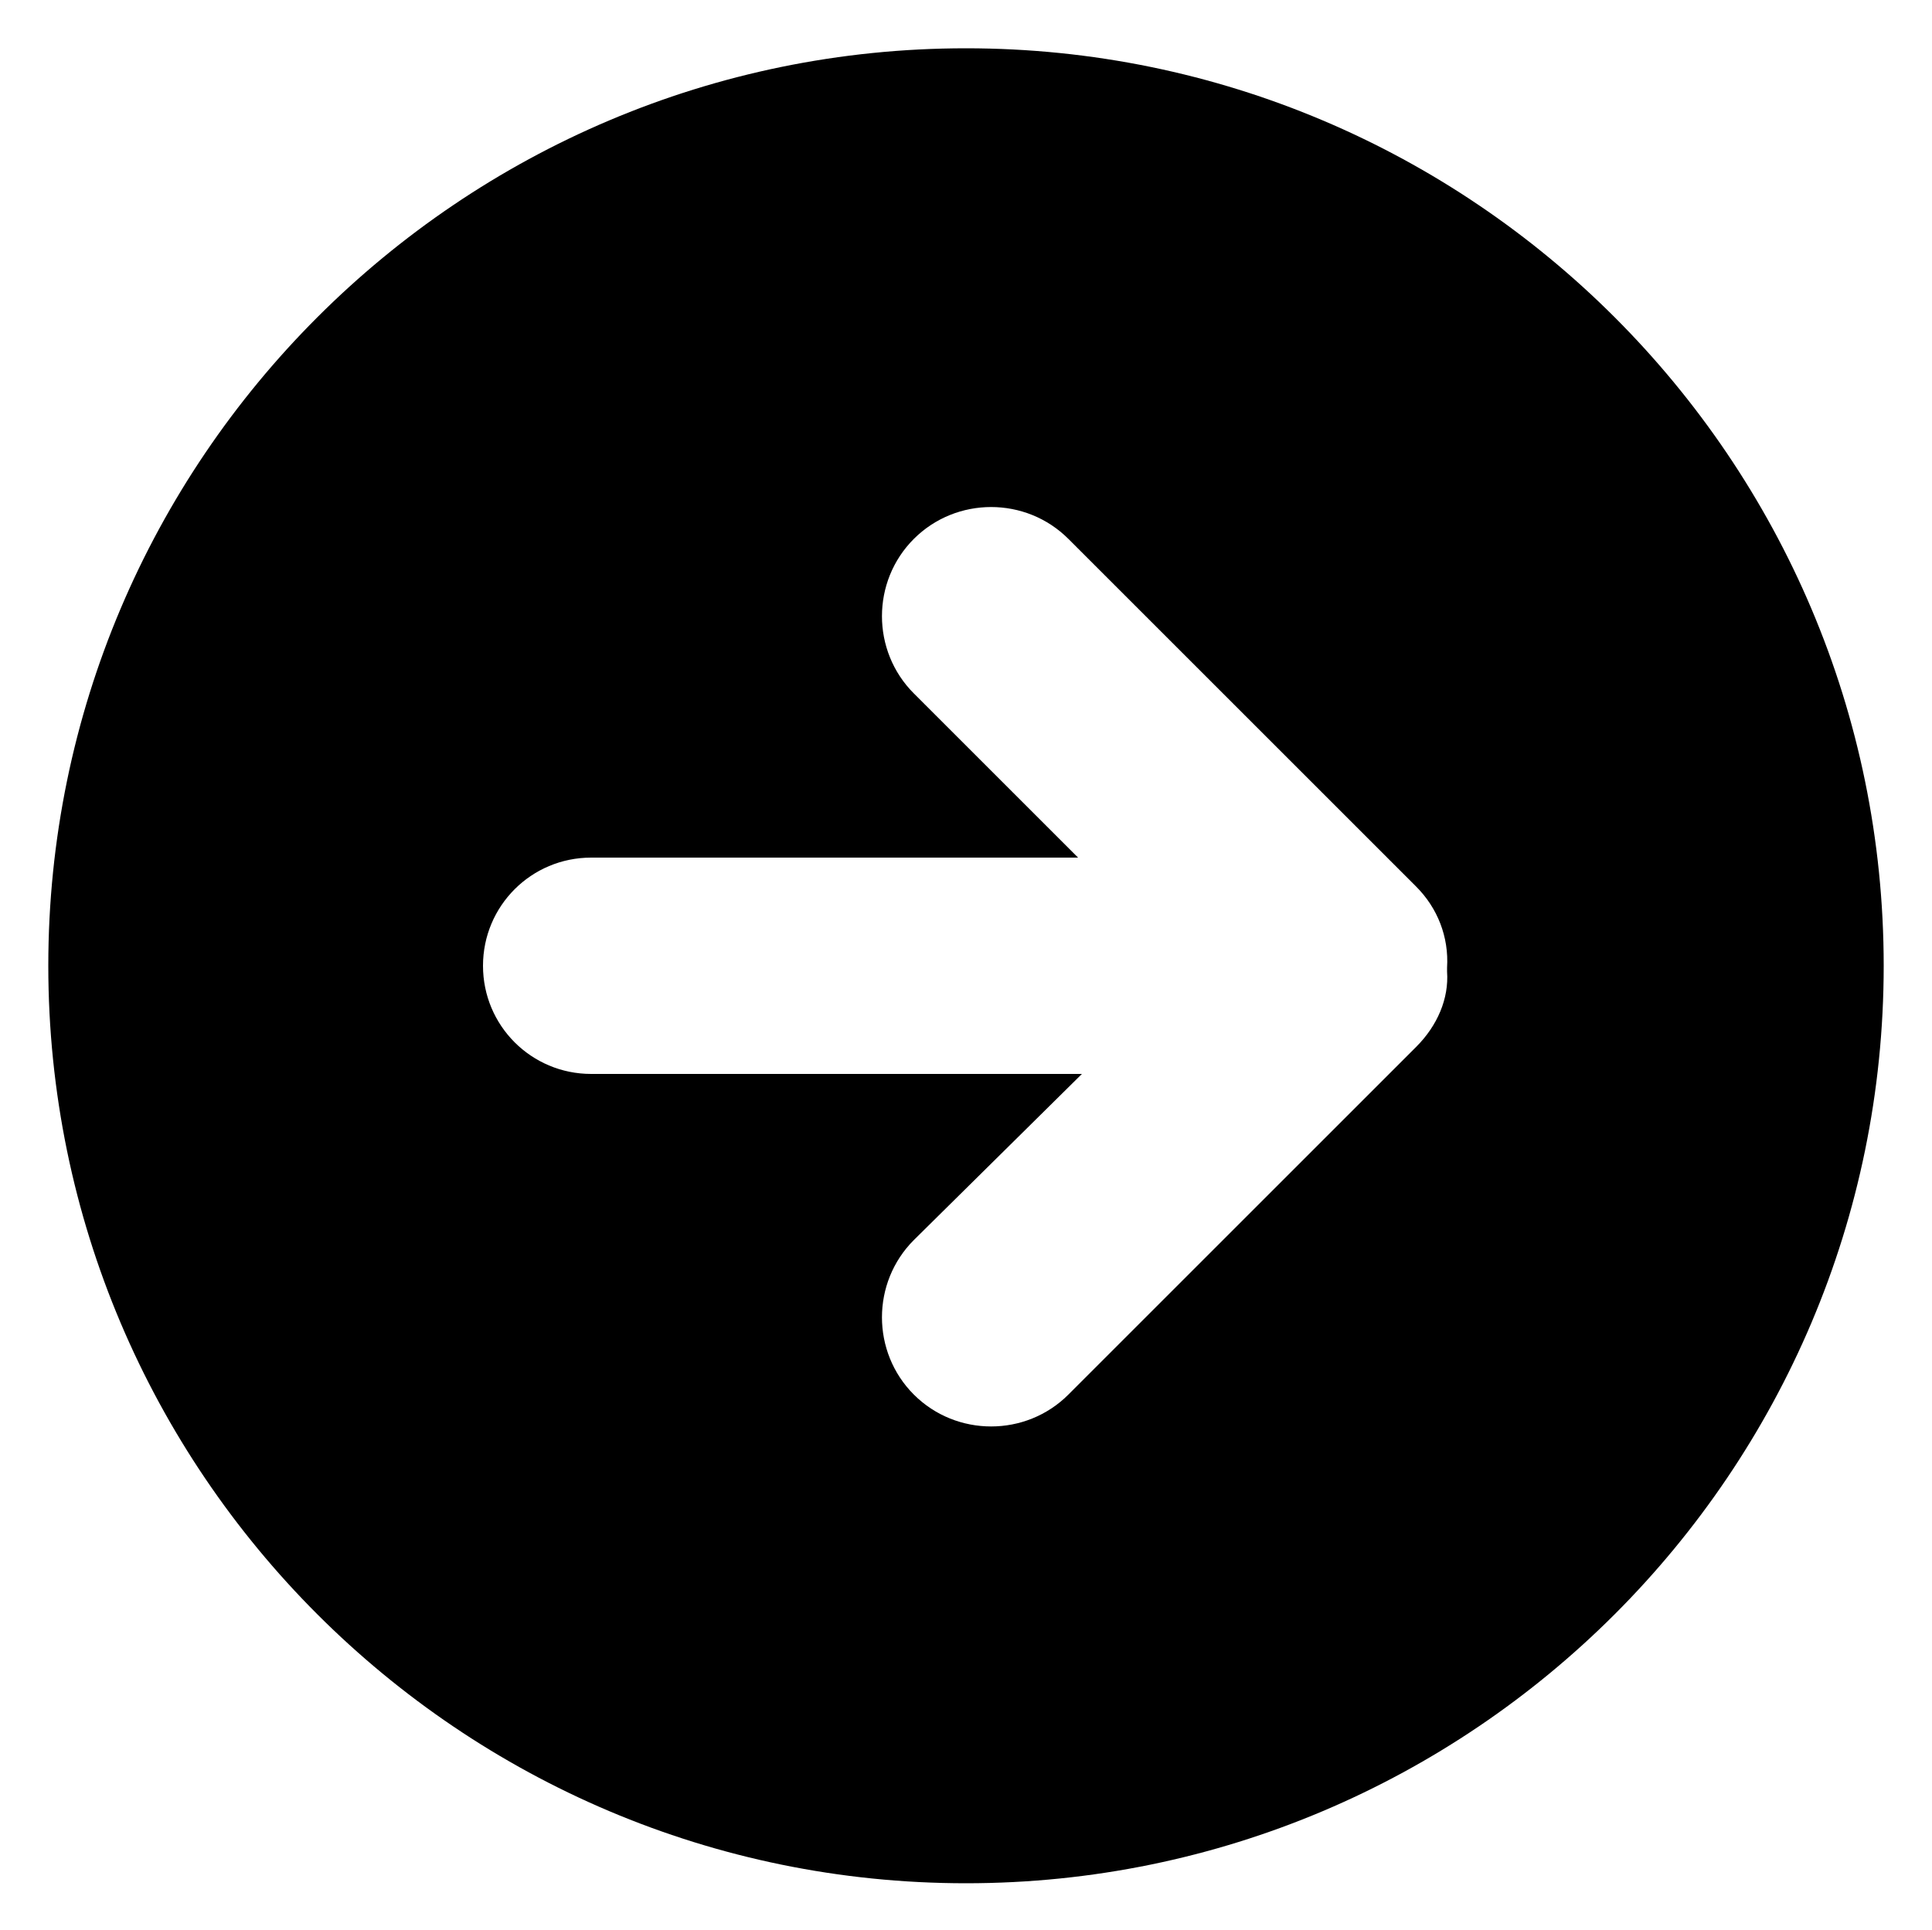
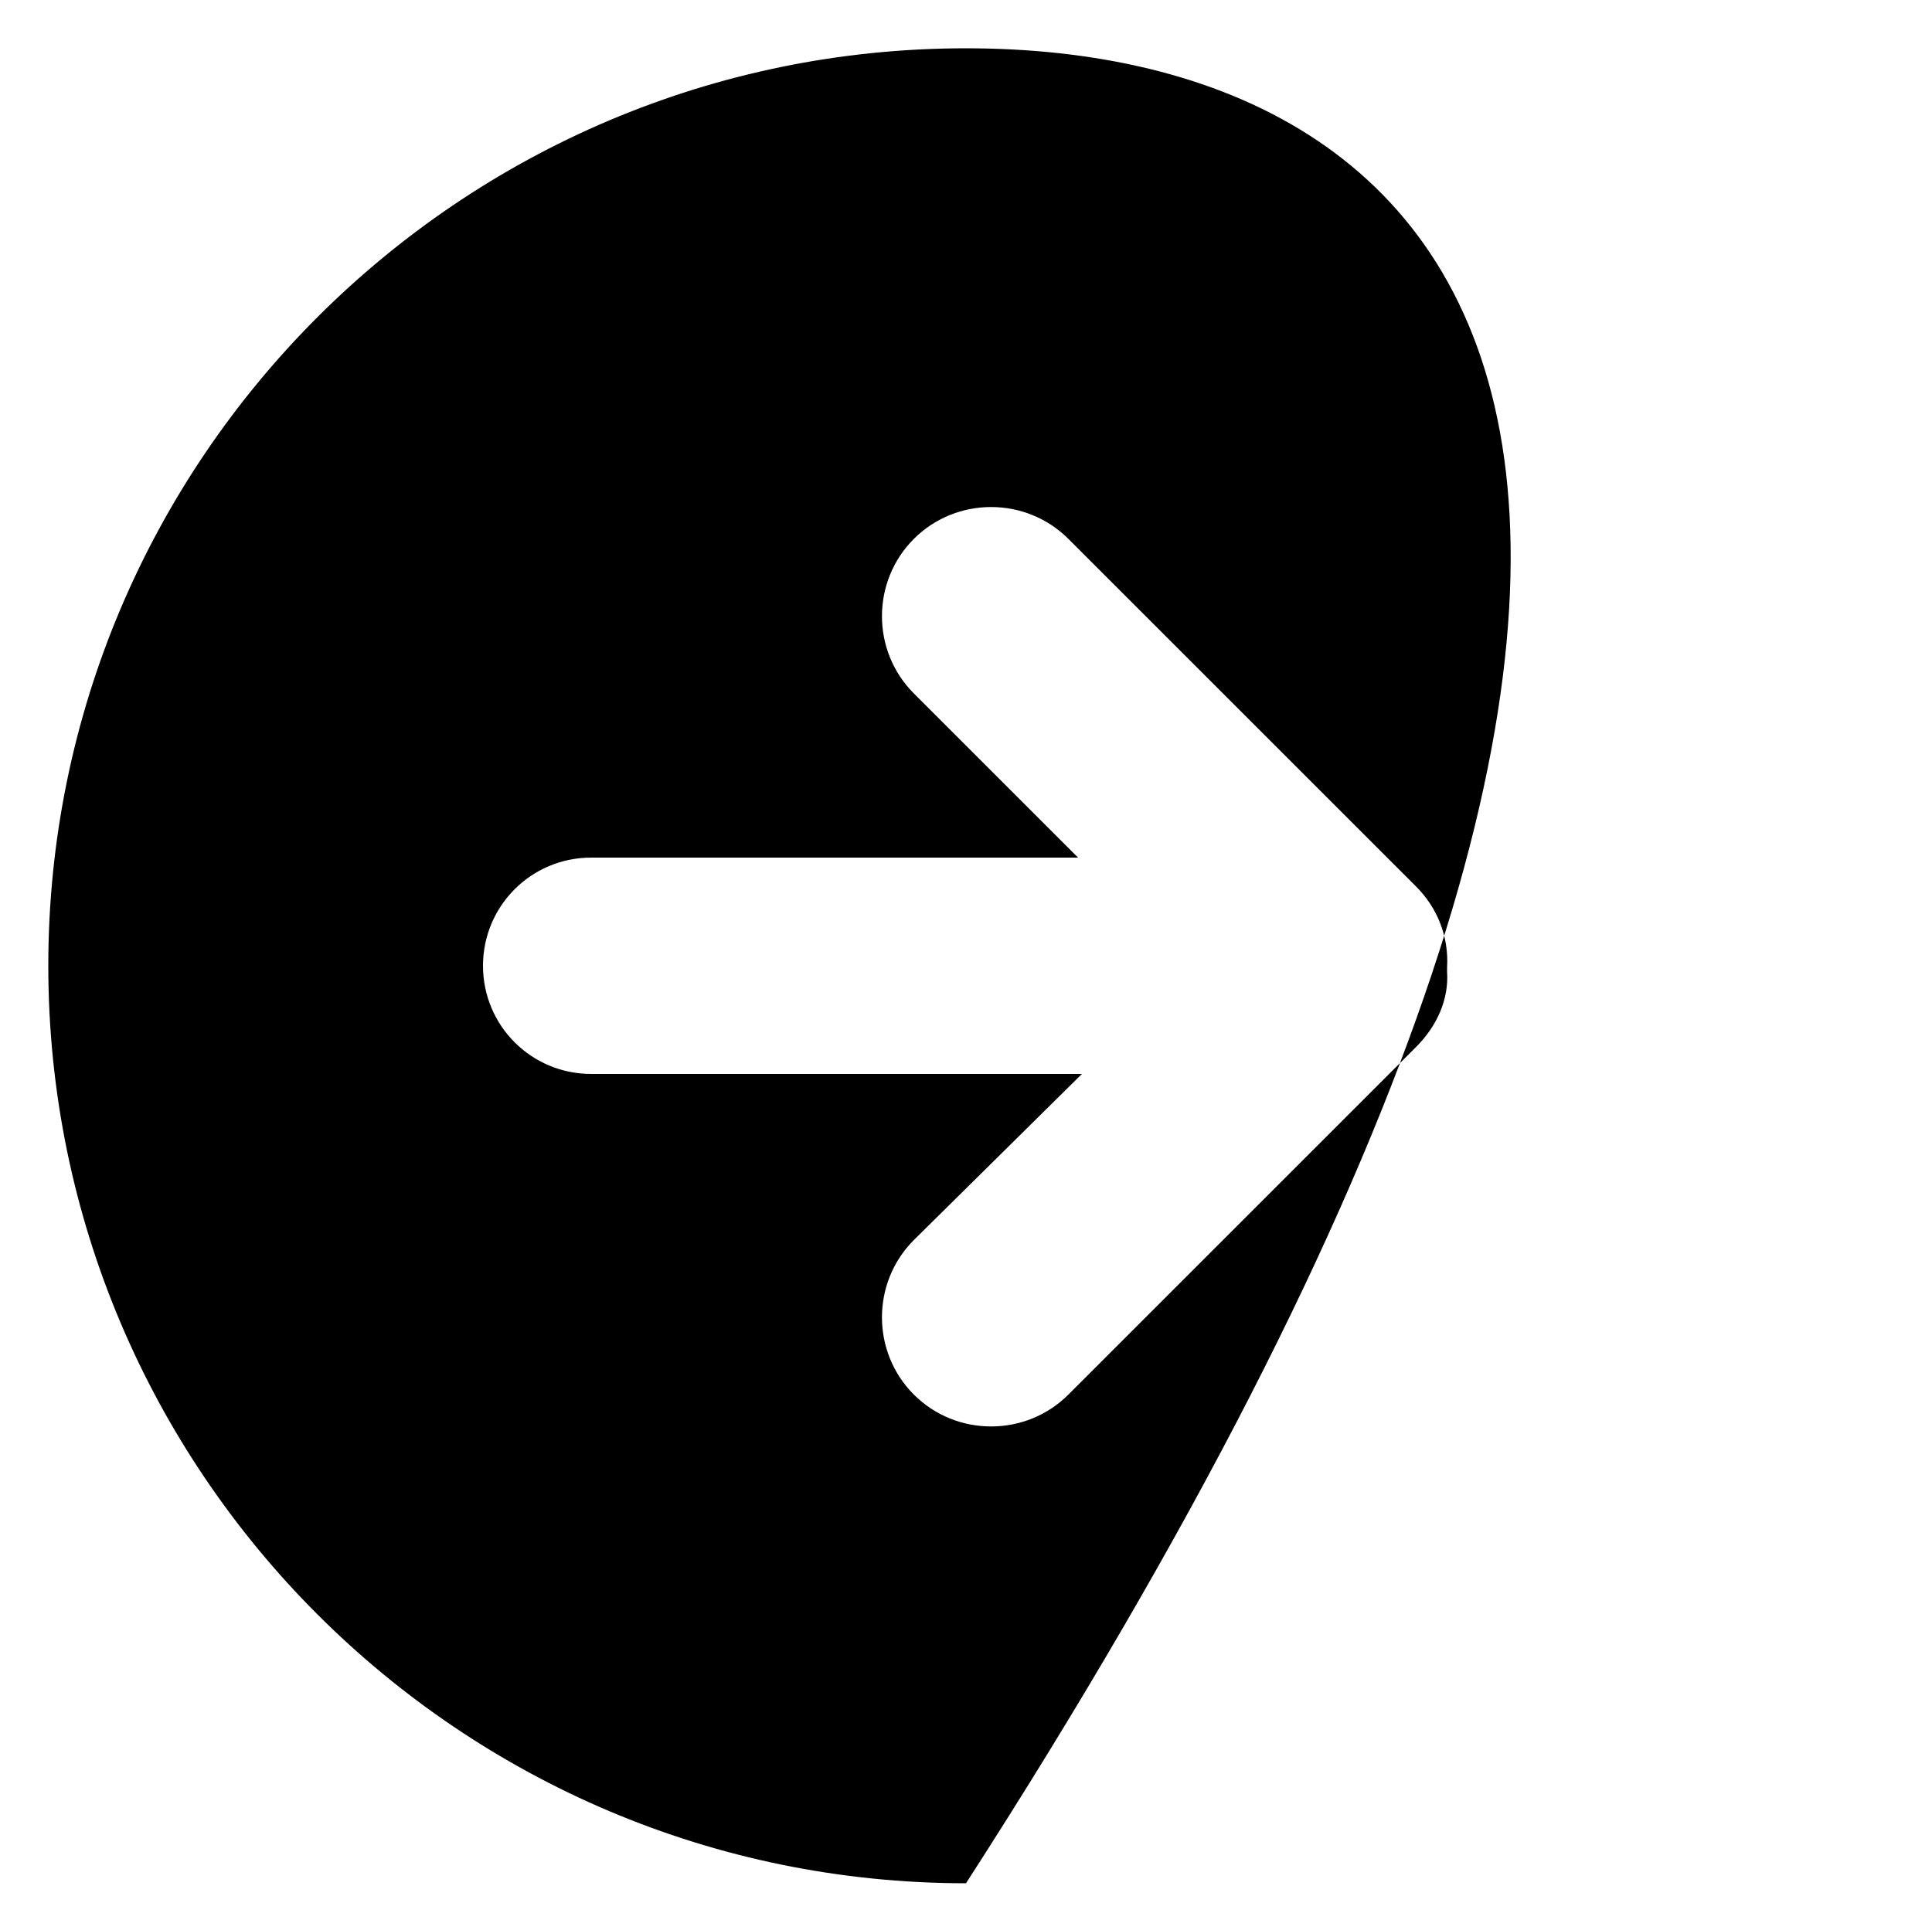
<svg xmlns="http://www.w3.org/2000/svg" version="1.1" id="레이어_1" x="0px" y="0px" viewBox="0 0 100 99.9" style="enable-background:new 0 0 100 99.9;" xml:space="preserve">
-   <path d="M50,2.5L50,2.5C23.8,2.5,2.5,23.8,2.5,50l0,0c0,26.2,21.3,47.5,47.5,47.5l0,0c26.2,0,47.5-21.3,47.5-47.5l0,0  C97.5,23.8,76.2,2.5,50,2.5z M73.3,54.2l-18,18c-2.2,2.2-5.8,2.2-8,0s-2.2-5.8,0-8l0,0l8.7-8.6H30.6c-3.1,0-5.6-2.5-5.6-5.6  c0-3.1,2.5-5.6,5.6-5.6c0,0,0,0,0,0h25.2l-8.5-8.5c-2.2-2.2-2.2-5.8,0-8s5.8-2.2,8,0l18,18c1.1,1.1,1.7,2.6,1.6,4.2v0.2  C75,51.7,74.4,53.1,73.3,54.2z" />
+   <path d="M50,2.5L50,2.5C23.8,2.5,2.5,23.8,2.5,50l0,0c0,26.2,21.3,47.5,47.5,47.5l0,0l0,0  C97.5,23.8,76.2,2.5,50,2.5z M73.3,54.2l-18,18c-2.2,2.2-5.8,2.2-8,0s-2.2-5.8,0-8l0,0l8.7-8.6H30.6c-3.1,0-5.6-2.5-5.6-5.6  c0-3.1,2.5-5.6,5.6-5.6c0,0,0,0,0,0h25.2l-8.5-8.5c-2.2-2.2-2.2-5.8,0-8s5.8-2.2,8,0l18,18c1.1,1.1,1.7,2.6,1.6,4.2v0.2  C75,51.7,74.4,53.1,73.3,54.2z" />
</svg>